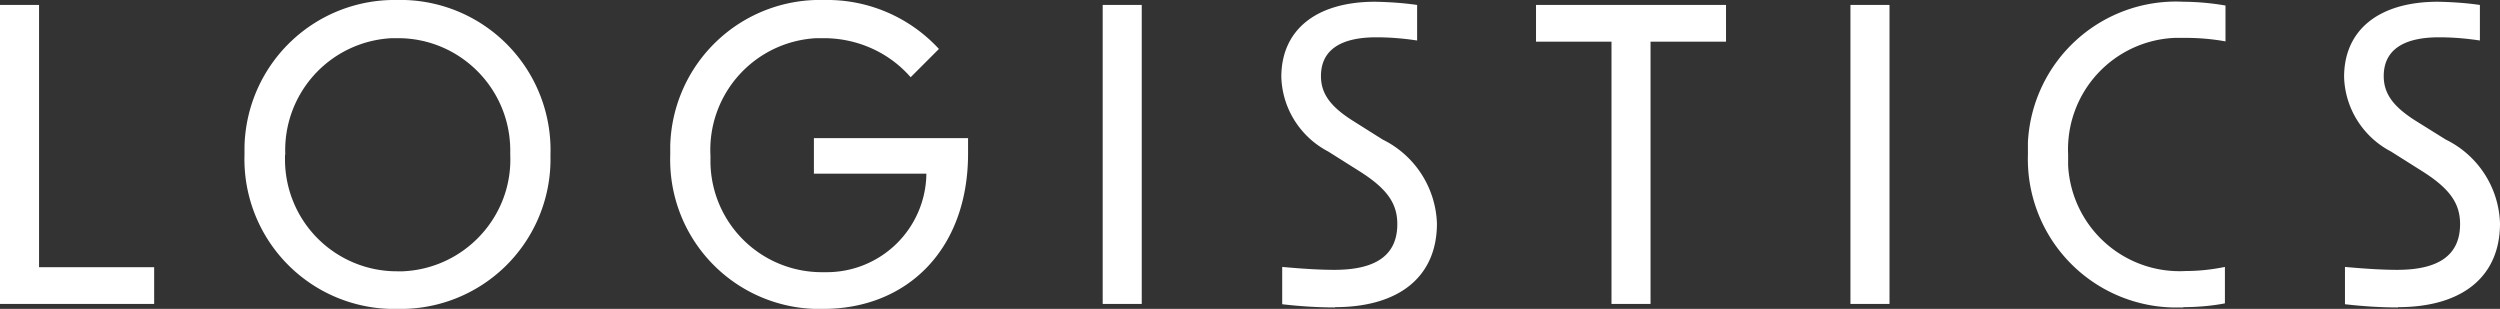
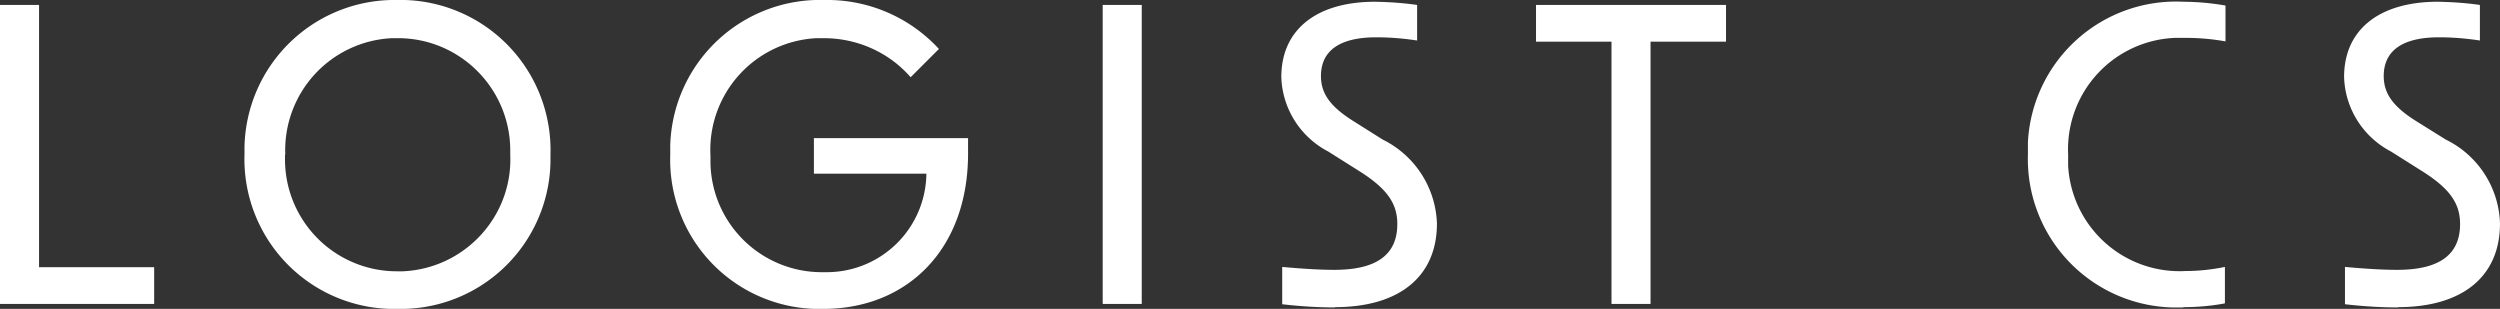
<svg xmlns="http://www.w3.org/2000/svg" id="_レイヤー_2" data-name="レイヤー 2" viewBox="0 0 85.79 10.6">
  <rect x="0" y="0" width="85.79" height="10.6" fill="#333333" stroke="none" />
-   <path d="M0 10.43h5.29V9.17H1.34v-9H0v10.26zm13.64.17a5.14 5.14 0 005.25-5.03v-.26a5.153 5.153 0 00-5-5.31h-.25a5.15 5.15 0 00-5.25 5.05v.26a5.14 5.14 0 004.99 5.29h.26zM9.79 5.31a3.847 3.847 0 013.66-4h.19c2.12-.01 3.85 1.7 3.87 3.82v.18c.09 2.12-1.57 3.91-3.69 4h-.18A3.839 3.839 0 019.78 5.5v-.19zm18.46 5.29c2.86 0 4.97-2.02 4.97-5.33v-.53h-5.29v1.22h3.86a3.419 3.419 0 01-3.46 3.38h-.08a3.82 3.82 0 01-3.87-3.77v-.23a3.837 3.837 0 013.64-4.03h.25c1.14 0 2.23.48 2.98 1.34l.97-.97A5.211 5.211 0 0028.28 0 5.138 5.138 0 0023 4.99v.33a5.12 5.12 0 004.96 5.28h.29zm9.59-.17h1.34V.17h-1.34v10.26zm7.97.11c2.21 0 3.5-1.05 3.5-2.87a3.335 3.335 0 00-1.86-2.88l-1-.63c-.8-.5-1.12-.95-1.12-1.55 0-.87.64-1.33 1.9-1.33.47 0 .94.04 1.4.11V.17c-.48-.07-.96-.1-1.44-.11-2.03 0-3.22.97-3.22 2.58.03 1.08.65 2.06 1.61 2.56l1.11.7c.92.59 1.26 1.09 1.26 1.79 0 1.05-.71 1.57-2.16 1.57-.46 0-1.02-.03-1.79-.1v1.28c.6.07 1.21.11 1.82.11zm9.49-.11h1.34v-9h2.59V.17h-6.52v1.26h2.59v9zm8.2 0h1.34V.17H63.5v10.26zm11.41.11c.48 0 .97-.04 1.44-.13V9.16c-.44.09-.89.14-1.34.14a3.83 3.83 0 01-4.04-3.62V5.3a3.827 3.827 0 013.66-4h.39c.45 0 .9.04 1.35.12V.19a8.76 8.76 0 00-1.44-.13 5.088 5.088 0 00-5.34 4.82v.43a5.092 5.092 0 004.93 5.24h.42zm7.38 0c2.21 0 3.5-1.05 3.5-2.87a3.316 3.316 0 00-1.86-2.88l-1.01-.63c-.8-.5-1.12-.95-1.12-1.55 0-.87.64-1.33 1.9-1.33.47 0 .94.04 1.4.11V.17c-.48-.07-.96-.1-1.44-.11-2.03 0-3.22.97-3.22 2.58.03 1.08.65 2.06 1.61 2.56l1.11.7c.92.59 1.26 1.09 1.26 1.79 0 1.05-.71 1.57-2.16 1.57-.46 0-1.02-.03-1.79-.1v1.28c.61.07 1.21.11 1.82.11z" fill="#fff" id="_レイヤー_1-2" data-name="レイヤー 1" />
+   <path d="M0 10.43h5.29V9.17H1.34v-9H0v10.26zm13.64.17a5.14 5.14 0 005.25-5.03v-.26a5.153 5.153 0 00-5-5.31h-.25a5.15 5.15 0 00-5.25 5.05v.26a5.14 5.14 0 004.99 5.29h.26zM9.79 5.31a3.847 3.847 0 013.66-4h.19c2.12-.01 3.85 1.7 3.87 3.82v.18c.09 2.12-1.57 3.91-3.69 4h-.18A3.839 3.839 0 019.78 5.5v-.19zm18.46 5.29c2.86 0 4.97-2.02 4.97-5.33v-.53h-5.29v1.22h3.86a3.419 3.419 0 01-3.46 3.38h-.08a3.82 3.82 0 01-3.87-3.77v-.23a3.837 3.837 0 013.64-4.03h.25c1.14 0 2.23.48 2.98 1.34l.97-.97A5.211 5.211 0 0028.28 0 5.138 5.138 0 0023 4.99v.33a5.12 5.12 0 004.96 5.28h.29zm9.59-.17h1.34V.17h-1.34v10.26zm7.97.11c2.21 0 3.5-1.05 3.5-2.87a3.335 3.335 0 00-1.86-2.88l-1-.63c-.8-.5-1.12-.95-1.12-1.55 0-.87.64-1.33 1.9-1.33.47 0 .94.04 1.4.11V.17c-.48-.07-.96-.1-1.44-.11-2.03 0-3.22.97-3.22 2.58.03 1.08.65 2.06 1.61 2.56l1.11.7c.92.59 1.26 1.09 1.26 1.79 0 1.05-.71 1.57-2.16 1.57-.46 0-1.02-.03-1.79-.1v1.28c.6.07 1.21.11 1.82.11zm9.49-.11h1.34v-9h2.59V.17h-6.52v1.26h2.59v9zm8.2 0h1.34V.17v10.26zm11.41.11c.48 0 .97-.04 1.44-.13V9.16c-.44.09-.89.14-1.34.14a3.83 3.83 0 01-4.04-3.62V5.3a3.827 3.827 0 013.66-4h.39c.45 0 .9.04 1.35.12V.19a8.76 8.76 0 00-1.44-.13 5.088 5.088 0 00-5.34 4.82v.43a5.092 5.092 0 004.93 5.24h.42zm7.38 0c2.21 0 3.5-1.05 3.5-2.87a3.316 3.316 0 00-1.86-2.88l-1.01-.63c-.8-.5-1.12-.95-1.12-1.55 0-.87.64-1.33 1.9-1.33.47 0 .94.04 1.4.11V.17c-.48-.07-.96-.1-1.44-.11-2.03 0-3.22.97-3.22 2.58.03 1.08.65 2.06 1.61 2.56l1.11.7c.92.59 1.26 1.09 1.26 1.79 0 1.05-.71 1.57-2.16 1.57-.46 0-1.02-.03-1.79-.1v1.28c.61.07 1.21.11 1.82.11z" fill="#fff" id="_レイヤー_1-2" data-name="レイヤー 1" />
</svg>